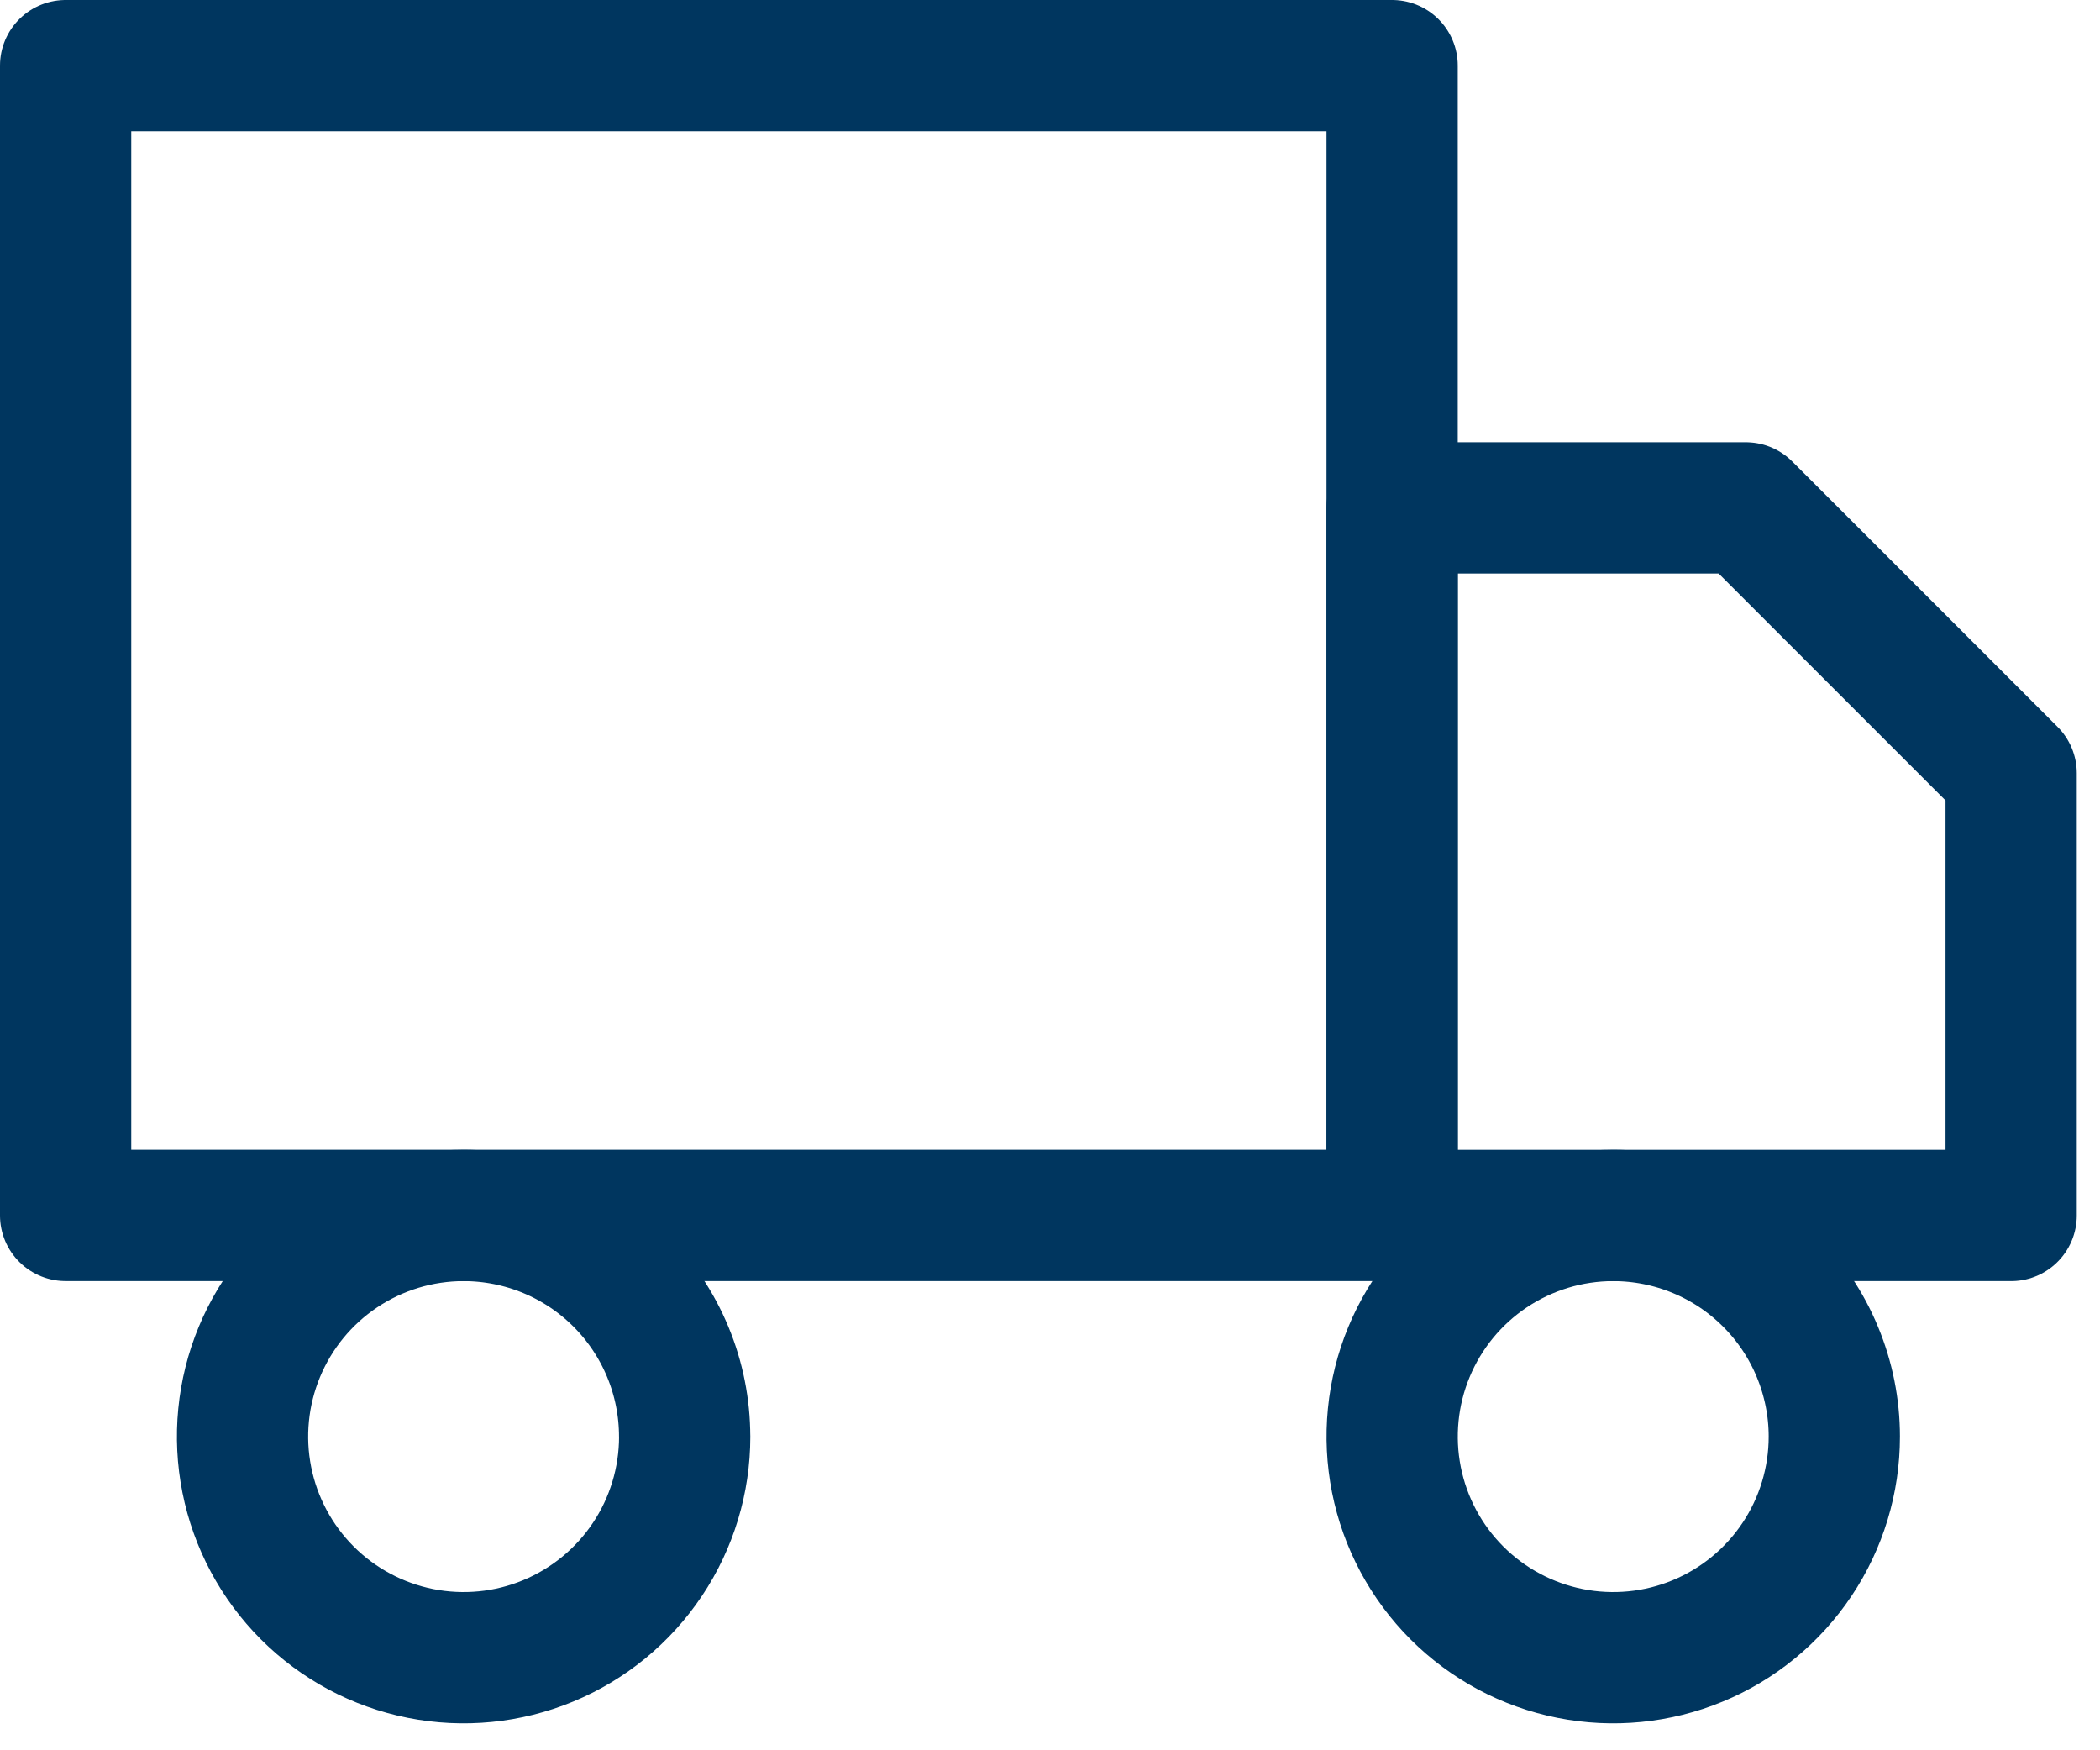
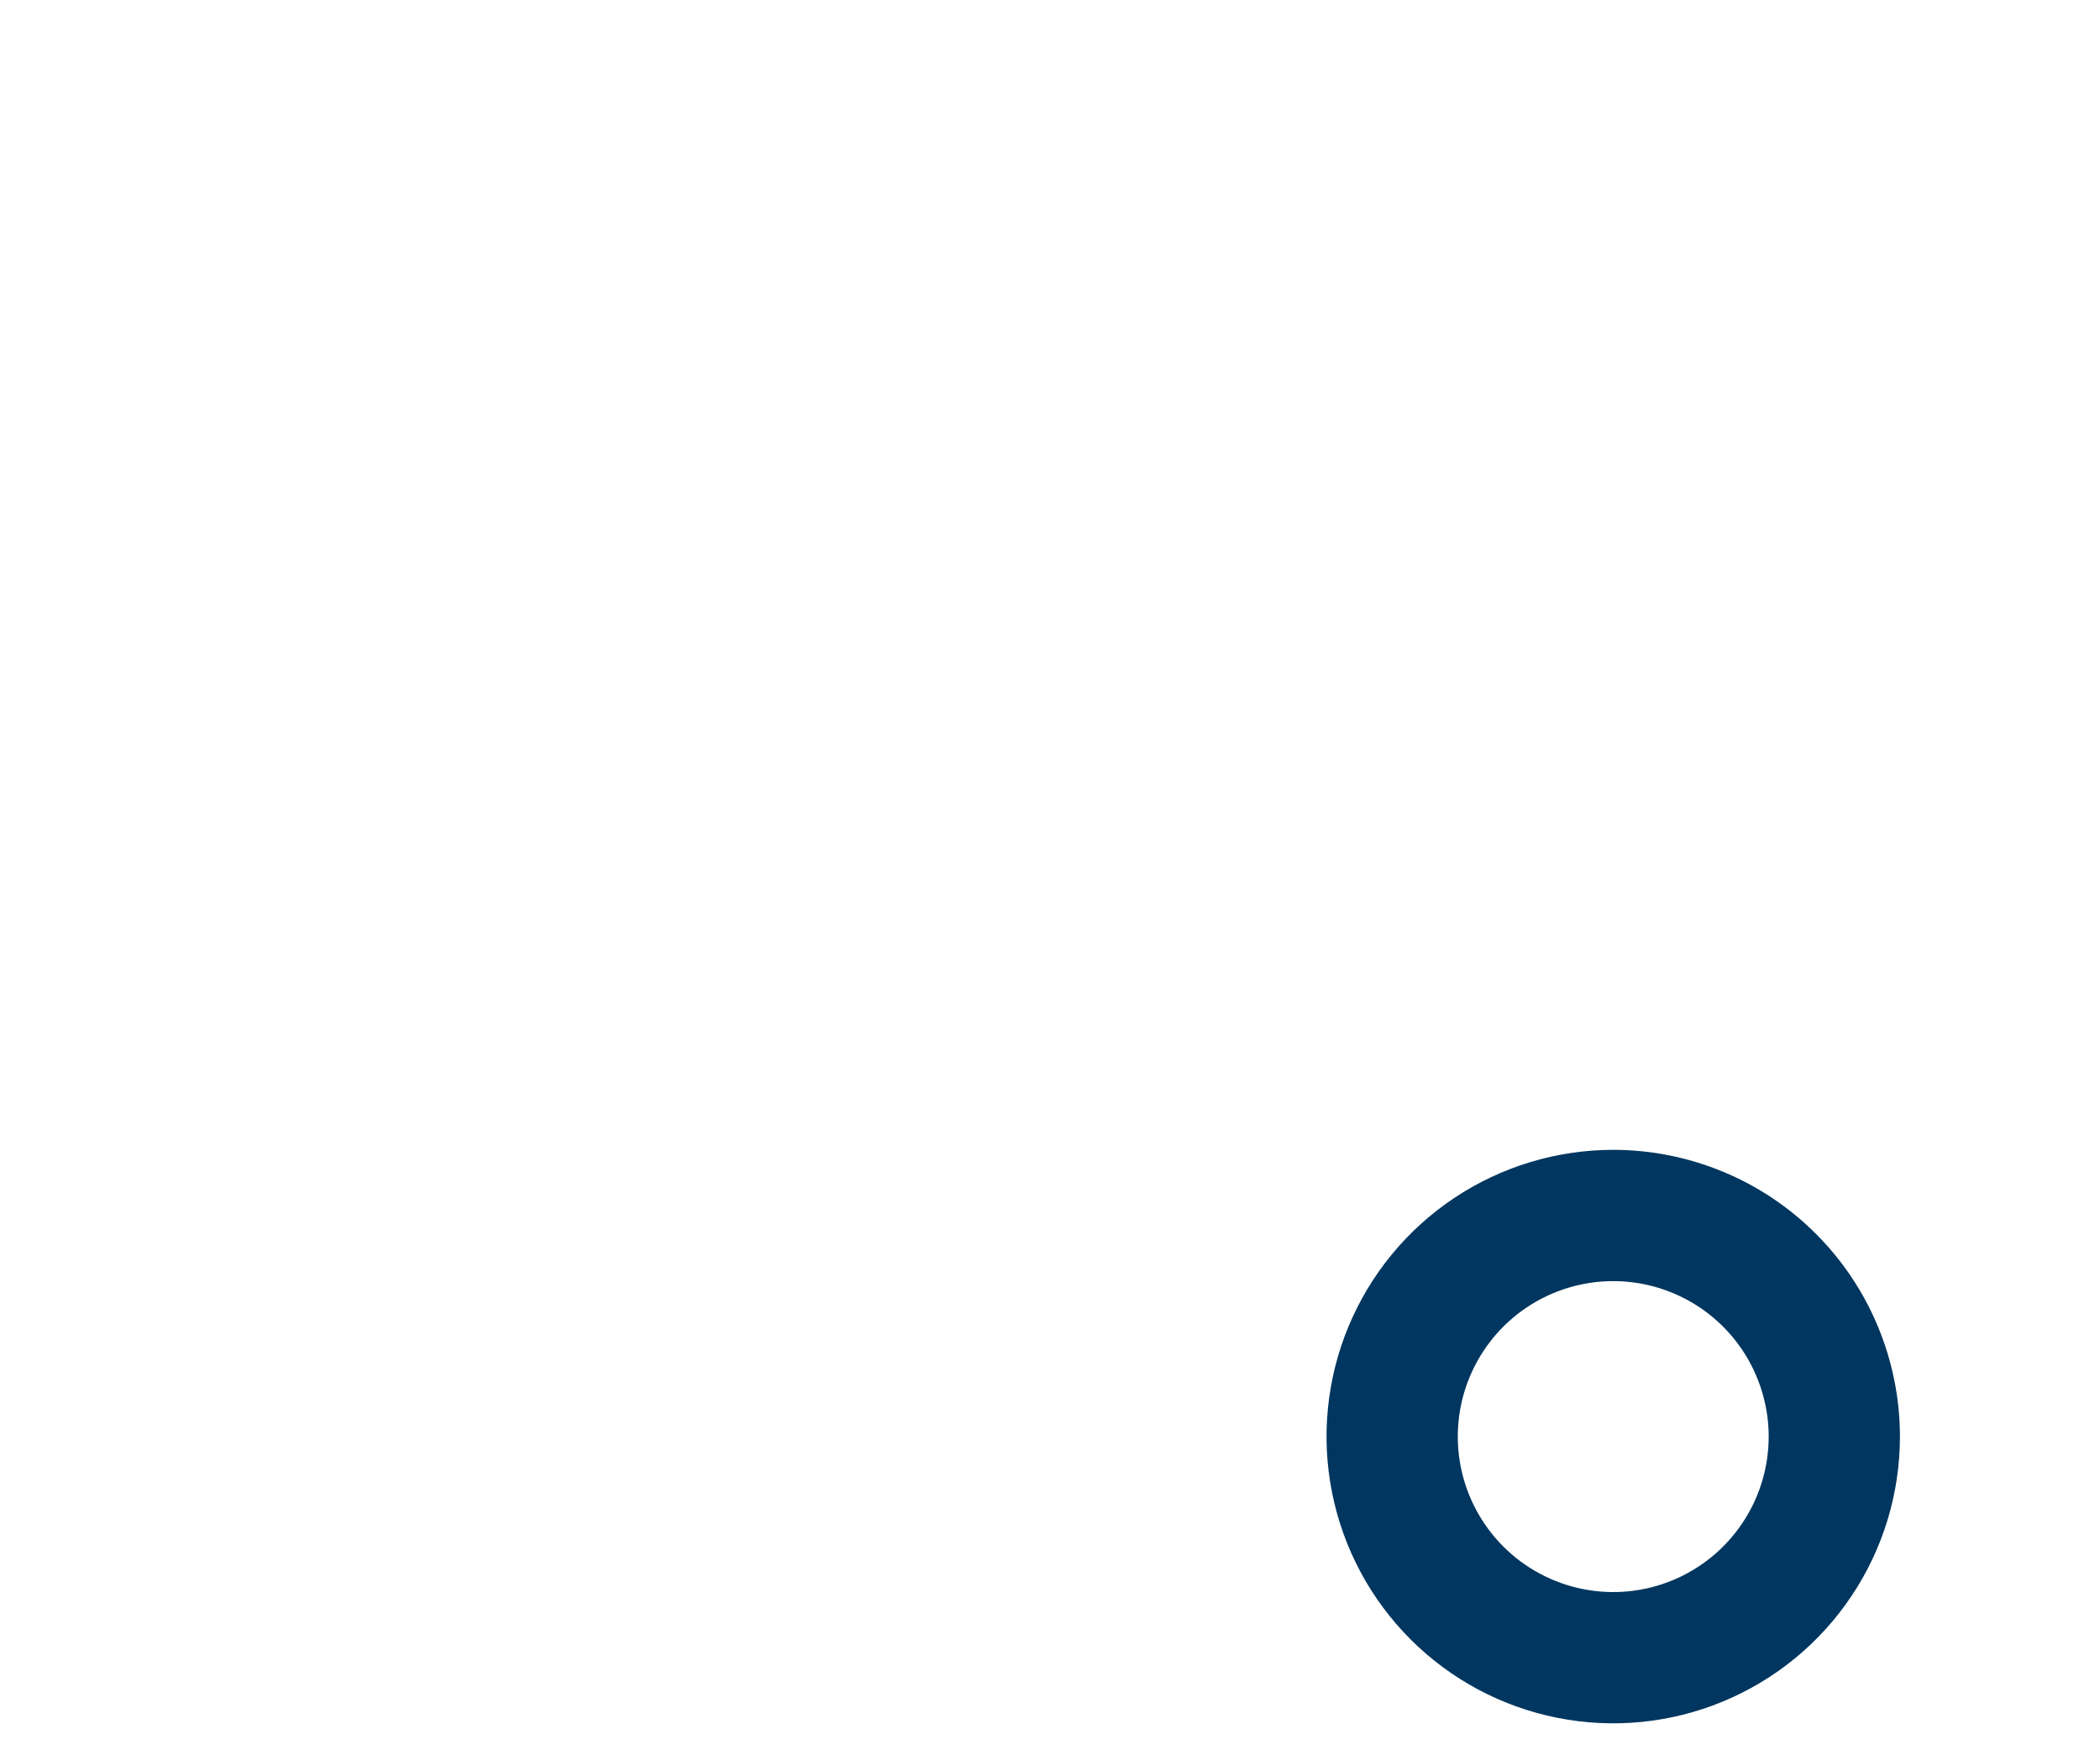
<svg xmlns="http://www.w3.org/2000/svg" width="48" height="40" viewBox="0 0 48 40" fill="none">
  <g clip-path="url(#clip0_4_2)">
-     <path d="M1.5 1.5H31.82V27.777H1.5V1.5Z" stroke="#00365F" stroke-width="3" stroke-linecap="round" stroke-linejoin="round" />
-     <path d="M31.82 11.607H39.905L45.969 17.671V27.778H31.82V11.607Z" stroke="#00365F" stroke-width="3" stroke-linecap="round" stroke-linejoin="round" />
-     <path d="M15.65 32.831C15.65 33.83 15.354 34.807 14.798 35.638C14.243 36.469 13.454 37.117 12.531 37.499C11.608 37.882 10.592 37.982 9.612 37.787C8.631 37.592 7.731 37.111 7.024 36.404C6.318 35.698 5.836 34.797 5.641 33.817C5.446 32.837 5.546 31.821 5.928 30.898C6.311 29.974 6.958 29.185 7.789 28.63C8.62 28.075 9.597 27.778 10.596 27.778C11.259 27.778 11.917 27.909 12.53 28.163C13.143 28.416 13.7 28.789 14.169 29.258C14.638 29.727 15.01 30.284 15.264 30.897C15.518 31.51 15.649 32.167 15.649 32.831H15.65Z" stroke="#00365F" stroke-width="3" stroke-linecap="round" stroke-linejoin="round" />
    <path d="M41.927 32.831C41.927 33.83 41.631 34.807 41.075 35.638C40.52 36.469 39.731 37.117 38.808 37.499C37.885 37.882 36.869 37.982 35.889 37.787C34.908 37.592 34.008 37.111 33.301 36.404C32.595 35.698 32.113 34.797 31.918 33.817C31.723 32.837 31.823 31.821 32.205 30.898C32.588 29.974 33.235 29.185 34.066 28.63C34.897 28.075 35.874 27.778 36.873 27.778C37.537 27.778 38.194 27.909 38.807 28.163C39.42 28.416 39.977 28.789 40.446 29.258C40.915 29.727 41.288 30.284 41.541 30.897C41.795 31.51 41.927 32.167 41.927 32.831Z" stroke="#00365F" stroke-width="3" stroke-linecap="round" stroke-linejoin="round" />
  </g>
  <defs>
    <clipPath id="clip0_4_2">
      <rect width="47.47" height="39.384" fill="white" />
    </clipPath>
  </defs>
</svg>